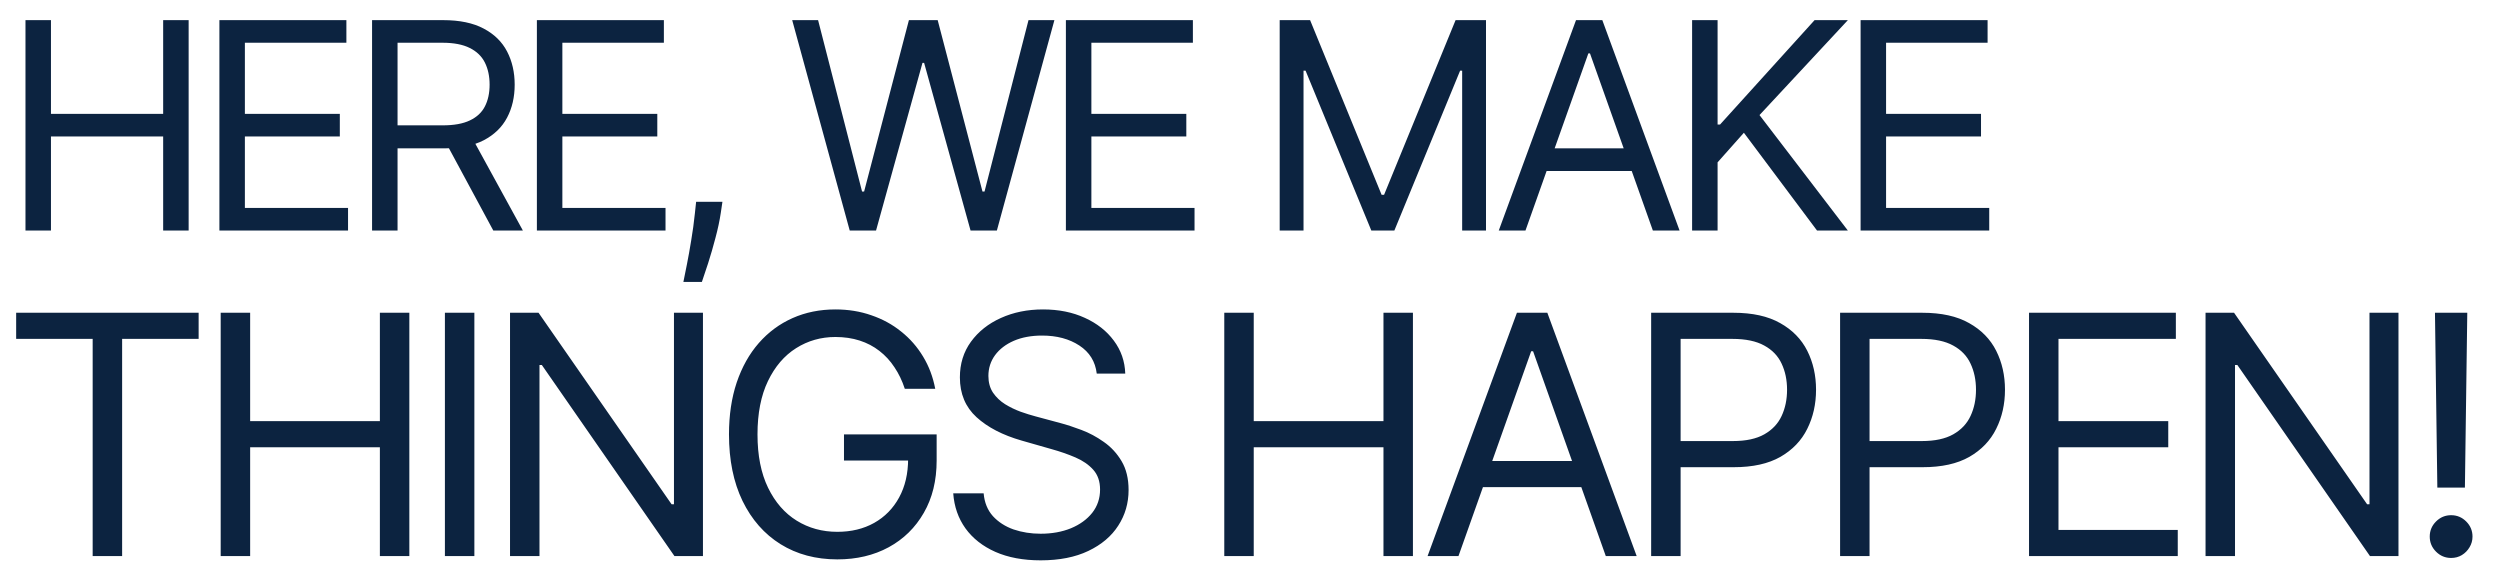
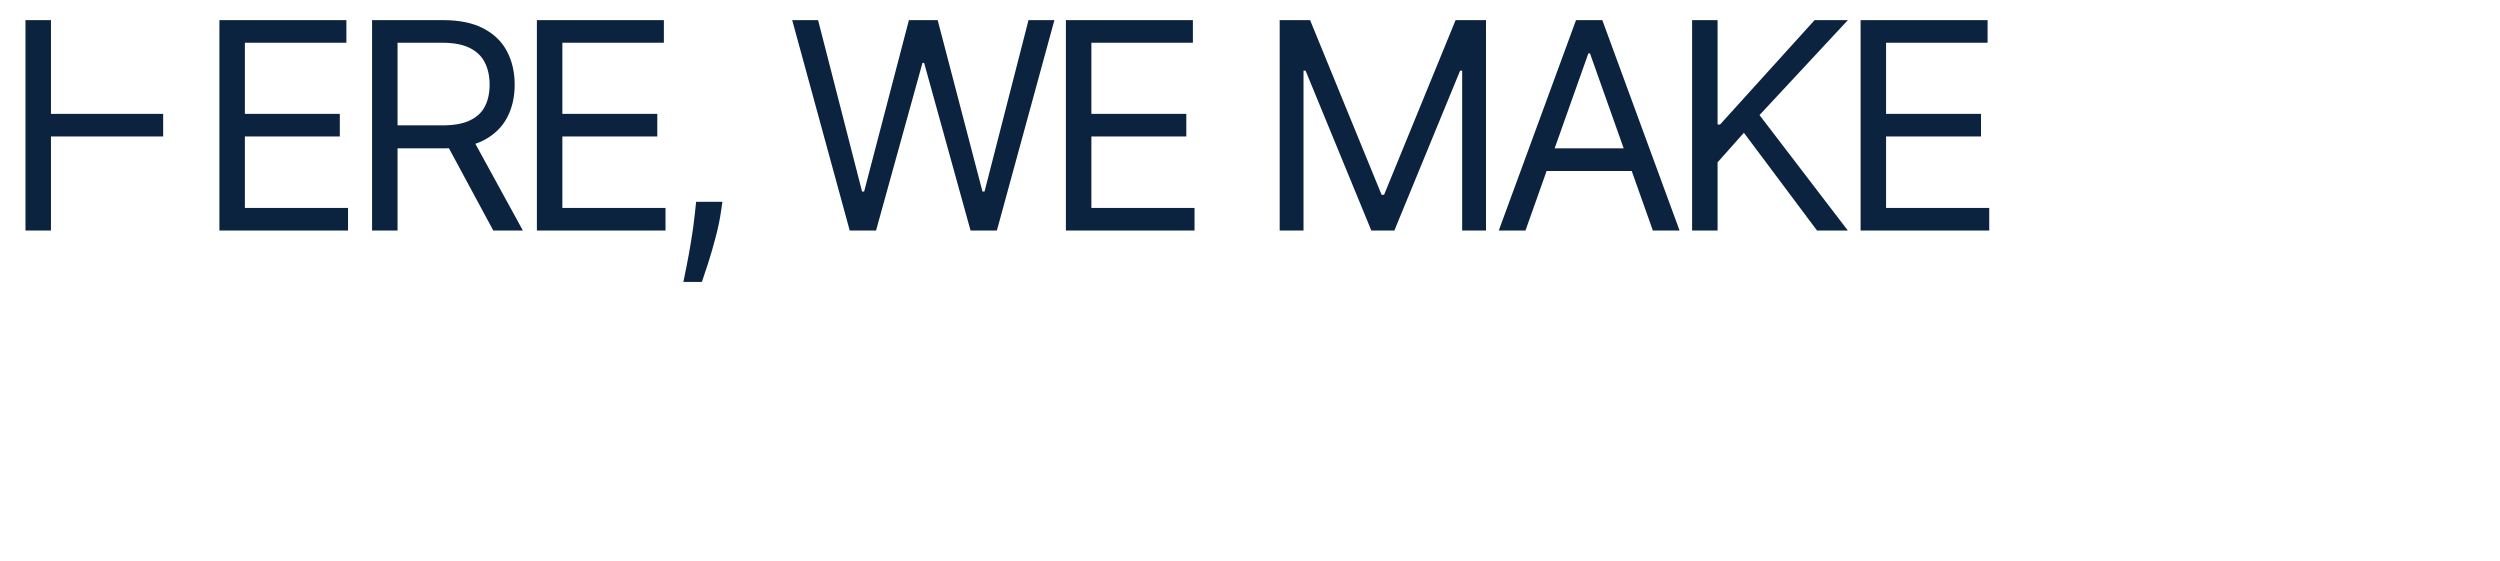
<svg xmlns="http://www.w3.org/2000/svg" width="553" height="124" viewBox="0 0 553 124" fill="none">
-   <path d="M5.636 51V4.455H11.273V25.182H36.091V4.455H41.727V51H36.091V30.182H11.273V51H5.636ZM48.531 51V4.455H76.622V9.455H54.168V25.182H75.168V30.182H54.168V46H76.986V51H48.531ZM82.301 51V4.455H98.029C101.665 4.455 104.65 5.076 106.983 6.318C109.317 7.545 111.044 9.235 112.165 11.386C113.286 13.538 113.847 15.985 113.847 18.727C113.847 21.47 113.286 23.901 112.165 26.023C111.044 28.144 109.324 29.811 107.006 31.023C104.688 32.22 101.726 32.818 98.12 32.818H85.392V27.727H97.938C100.423 27.727 102.423 27.364 103.938 26.636C105.468 25.909 106.574 24.879 107.256 23.546C107.953 22.197 108.301 20.591 108.301 18.727C108.301 16.864 107.953 15.235 107.256 13.841C106.559 12.447 105.445 11.371 103.915 10.614C102.385 9.841 100.362 9.455 97.847 9.455H87.938V51H82.301ZM104.21 30.091L115.665 51H109.12L97.847 30.091H104.21ZM118.759 51V4.455H146.85V9.455H124.395V25.182H145.395V30.182H124.395V46H147.213V51H118.759ZM159.802 44.636L159.438 47.091C159.18 48.818 158.786 50.667 158.256 52.636C157.741 54.606 157.203 56.462 156.643 58.205C156.082 59.947 155.62 61.333 155.256 62.364H151.165C151.362 61.394 151.62 60.114 151.938 58.523C152.256 56.932 152.574 55.151 152.893 53.182C153.226 51.227 153.499 49.227 153.711 47.182L153.983 44.636H159.802ZM187.961 51L175.234 4.455H180.961L190.688 42.364H191.143L201.052 4.455H207.415L217.325 42.364H217.779L227.506 4.455H233.234L220.506 51H214.688L204.415 13.909H204.052L193.779 51H187.961ZM235.776 51V4.455H263.867V9.455H241.413V25.182H262.413V30.182H241.413V46H264.231V51H235.776ZM283.066 4.455H289.794L305.612 43.091H306.157L321.975 4.455H328.703V51H323.43V15.636H322.975L308.43 51H303.339L288.794 15.636H288.339V51H283.066V4.455ZM337.433 51H331.524L348.615 4.455H354.433L371.524 51H365.615L351.706 11.818H351.342L337.433 51ZM339.615 32.818H363.433V37.818H339.615V32.818ZM374.294 51V4.455H379.93V27.546H380.476L401.385 4.455H408.748L389.203 25.454L408.748 51H401.93L385.748 29.364L379.93 35.909V51H374.294ZM411.564 51V4.455H439.655V9.455H417.2V25.182H438.2V30.182H417.2V46H440.018V51H411.564Z" fill="#0C2340" />
-   <path d="M3.574 74.963V69.182H43.938V74.963H27.014V123H20.497V74.963H3.574ZM48.816 123V69.182H55.333V93.148H84.029V69.182H90.546V123H84.029V98.929H55.333V123H48.816ZM104.93 69.182V123H98.413V69.182H104.93ZM155.493 69.182V123H149.186L119.86 80.744H119.334V123H112.817V69.182H119.124L148.556 111.543H149.081V69.182H155.493ZM200.143 86C199.565 84.231 198.803 82.645 197.857 81.244C196.929 79.825 195.816 78.616 194.52 77.617C193.241 76.619 191.787 75.856 190.158 75.331C188.528 74.805 186.741 74.543 184.797 74.543C181.608 74.543 178.709 75.366 176.099 77.013C173.488 78.66 171.412 81.086 169.871 84.292C168.329 87.498 167.558 91.431 167.558 96.091C167.558 100.751 168.338 104.684 169.897 107.89C171.456 111.096 173.567 113.522 176.23 115.169C178.893 116.816 181.889 117.639 185.217 117.639C188.301 117.639 191.016 116.982 193.364 115.668C195.729 114.337 197.568 112.462 198.882 110.045C200.214 107.61 200.879 104.745 200.879 101.452L202.876 101.872H186.689V96.091H207.186V101.872C207.186 106.304 206.24 110.159 204.348 113.435C202.473 116.711 199.881 119.251 196.57 121.055C193.276 122.842 189.492 123.736 185.217 123.736C180.452 123.736 176.265 122.615 172.656 120.372C169.065 118.13 166.262 114.941 164.247 110.807C162.25 106.672 161.251 101.767 161.251 96.091C161.251 91.834 161.821 88.006 162.96 84.607C164.116 81.191 165.745 78.283 167.847 75.883C169.95 73.483 172.437 71.643 175.31 70.364C178.183 69.085 181.346 68.446 184.797 68.446C187.635 68.446 190.28 68.875 192.733 69.734C195.203 70.575 197.402 71.775 199.329 73.334C201.273 74.876 202.894 76.724 204.19 78.879C205.487 81.016 206.38 83.39 206.871 86H200.143ZM242.6 82.636C242.284 79.974 241.005 77.906 238.763 76.435C236.521 74.963 233.77 74.227 230.512 74.227C228.129 74.227 226.044 74.613 224.257 75.383C222.488 76.154 221.104 77.214 220.105 78.563C219.124 79.912 218.634 81.445 218.634 83.162C218.634 84.599 218.975 85.834 219.659 86.867C220.359 87.883 221.253 88.733 222.339 89.416C223.425 90.082 224.564 90.634 225.755 91.072C226.946 91.492 228.041 91.834 229.04 92.097L234.506 93.568C235.907 93.936 237.467 94.444 239.183 95.092C240.918 95.74 242.573 96.625 244.15 97.746C245.744 98.85 247.058 100.269 248.092 102.004C249.125 103.738 249.642 105.866 249.642 108.389C249.642 111.297 248.88 113.925 247.356 116.273C245.849 118.62 243.642 120.486 240.734 121.87C237.843 123.254 234.331 123.946 230.196 123.946C226.342 123.946 223.005 123.324 220.184 122.08C217.381 120.836 215.174 119.102 213.562 116.877C211.968 114.652 211.066 112.068 210.855 109.125H217.583C217.758 111.157 218.441 112.839 219.632 114.17C220.841 115.484 222.365 116.465 224.205 117.114C226.062 117.744 228.059 118.06 230.196 118.06C232.684 118.06 234.918 117.657 236.897 116.851C238.877 116.027 240.445 114.889 241.601 113.435C242.757 111.963 243.335 110.246 243.335 108.284C243.335 106.497 242.836 105.043 241.838 103.922C240.839 102.801 239.525 101.89 237.896 101.189C236.267 100.488 234.506 99.875 232.614 99.349L225.992 97.457C221.787 96.249 218.459 94.523 216.006 92.281C213.553 90.038 212.327 87.104 212.327 83.477C212.327 80.464 213.142 77.836 214.771 75.594C216.418 73.334 218.625 71.582 221.393 70.338C224.178 69.077 227.288 68.446 230.722 68.446C234.191 68.446 237.274 69.068 239.972 70.312C242.67 71.538 244.807 73.22 246.384 75.357C247.978 77.495 248.819 79.921 248.906 82.636H242.6ZM270.81 123V69.182H277.327V93.148H306.023V69.182H312.54V123H306.023V98.929H277.327V123H270.81ZM322.615 123H315.782L335.543 69.182H342.271L362.032 123H355.2L339.117 77.696H338.697L322.615 123ZM325.137 101.977H352.677V107.759H325.137V101.977ZM365.235 123V69.182H383.42C387.642 69.182 391.093 69.944 393.773 71.468C396.471 72.975 398.468 75.016 399.765 77.591C401.061 80.166 401.709 83.039 401.709 86.21C401.709 89.381 401.061 92.263 399.765 94.856C398.486 97.449 396.506 99.516 393.826 101.058C391.145 102.582 387.712 103.344 383.525 103.344H370.491V97.562H383.314C386.205 97.562 388.526 97.063 390.278 96.065C392.03 95.066 393.3 93.717 394.089 92.018C394.895 90.301 395.297 88.365 395.297 86.21C395.297 84.055 394.895 82.128 394.089 80.429C393.3 78.73 392.021 77.398 390.252 76.435C388.483 75.454 386.135 74.963 383.209 74.963H371.752V123H365.235ZM407.028 123V69.182H425.212C429.434 69.182 432.886 69.944 435.566 71.468C438.264 72.975 440.261 75.016 441.557 77.591C442.854 80.166 443.502 83.039 443.502 86.21C443.502 89.381 442.854 92.263 441.557 94.856C440.279 97.449 438.299 99.516 435.619 101.058C432.938 102.582 429.504 103.344 425.317 103.344H412.283V97.562H425.107C427.998 97.562 430.319 97.063 432.071 96.065C433.823 95.066 435.093 93.717 435.881 92.018C436.687 90.301 437.09 88.365 437.09 86.21C437.09 84.055 436.687 82.128 435.881 80.429C435.093 78.73 433.814 77.398 432.045 76.435C430.275 75.454 427.928 74.963 425.002 74.963H413.545V123H407.028ZM448.82 123V69.182H481.3V74.963H455.337V93.148H479.619V98.929H455.337V117.219H481.721V123H448.82ZM530.543 69.182V123H524.236L494.909 80.744H494.384V123H487.867V69.182H494.174L523.605 111.543H524.131V69.182H530.543ZM545.762 69.182L545.236 107.864H539.139L538.614 69.182H545.762ZM542.188 123.42C540.891 123.42 539.779 122.956 538.85 122.028C537.922 121.099 537.458 119.987 537.458 118.69C537.458 117.394 537.922 116.281 538.85 115.353C539.779 114.424 540.891 113.96 542.188 113.96C543.484 113.96 544.597 114.424 545.525 115.353C546.454 116.281 546.918 117.394 546.918 118.69C546.918 119.549 546.699 120.337 546.261 121.055C545.84 121.774 545.271 122.352 544.553 122.79C543.852 123.21 543.064 123.42 542.188 123.42Z" fill="#0C2340" />
+   <path d="M5.636 51V4.455H11.273V25.182H36.091V4.455V51H36.091V30.182H11.273V51H5.636ZM48.531 51V4.455H76.622V9.455H54.168V25.182H75.168V30.182H54.168V46H76.986V51H48.531ZM82.301 51V4.455H98.029C101.665 4.455 104.65 5.076 106.983 6.318C109.317 7.545 111.044 9.235 112.165 11.386C113.286 13.538 113.847 15.985 113.847 18.727C113.847 21.47 113.286 23.901 112.165 26.023C111.044 28.144 109.324 29.811 107.006 31.023C104.688 32.22 101.726 32.818 98.12 32.818H85.392V27.727H97.938C100.423 27.727 102.423 27.364 103.938 26.636C105.468 25.909 106.574 24.879 107.256 23.546C107.953 22.197 108.301 20.591 108.301 18.727C108.301 16.864 107.953 15.235 107.256 13.841C106.559 12.447 105.445 11.371 103.915 10.614C102.385 9.841 100.362 9.455 97.847 9.455H87.938V51H82.301ZM104.21 30.091L115.665 51H109.12L97.847 30.091H104.21ZM118.759 51V4.455H146.85V9.455H124.395V25.182H145.395V30.182H124.395V46H147.213V51H118.759ZM159.802 44.636L159.438 47.091C159.18 48.818 158.786 50.667 158.256 52.636C157.741 54.606 157.203 56.462 156.643 58.205C156.082 59.947 155.62 61.333 155.256 62.364H151.165C151.362 61.394 151.62 60.114 151.938 58.523C152.256 56.932 152.574 55.151 152.893 53.182C153.226 51.227 153.499 49.227 153.711 47.182L153.983 44.636H159.802ZM187.961 51L175.234 4.455H180.961L190.688 42.364H191.143L201.052 4.455H207.415L217.325 42.364H217.779L227.506 4.455H233.234L220.506 51H214.688L204.415 13.909H204.052L193.779 51H187.961ZM235.776 51V4.455H263.867V9.455H241.413V25.182H262.413V30.182H241.413V46H264.231V51H235.776ZM283.066 4.455H289.794L305.612 43.091H306.157L321.975 4.455H328.703V51H323.43V15.636H322.975L308.43 51H303.339L288.794 15.636H288.339V51H283.066V4.455ZM337.433 51H331.524L348.615 4.455H354.433L371.524 51H365.615L351.706 11.818H351.342L337.433 51ZM339.615 32.818H363.433V37.818H339.615V32.818ZM374.294 51V4.455H379.93V27.546H380.476L401.385 4.455H408.748L389.203 25.454L408.748 51H401.93L385.748 29.364L379.93 35.909V51H374.294ZM411.564 51V4.455H439.655V9.455H417.2V25.182H438.2V30.182H417.2V46H440.018V51H411.564Z" fill="#0C2340" />
</svg>